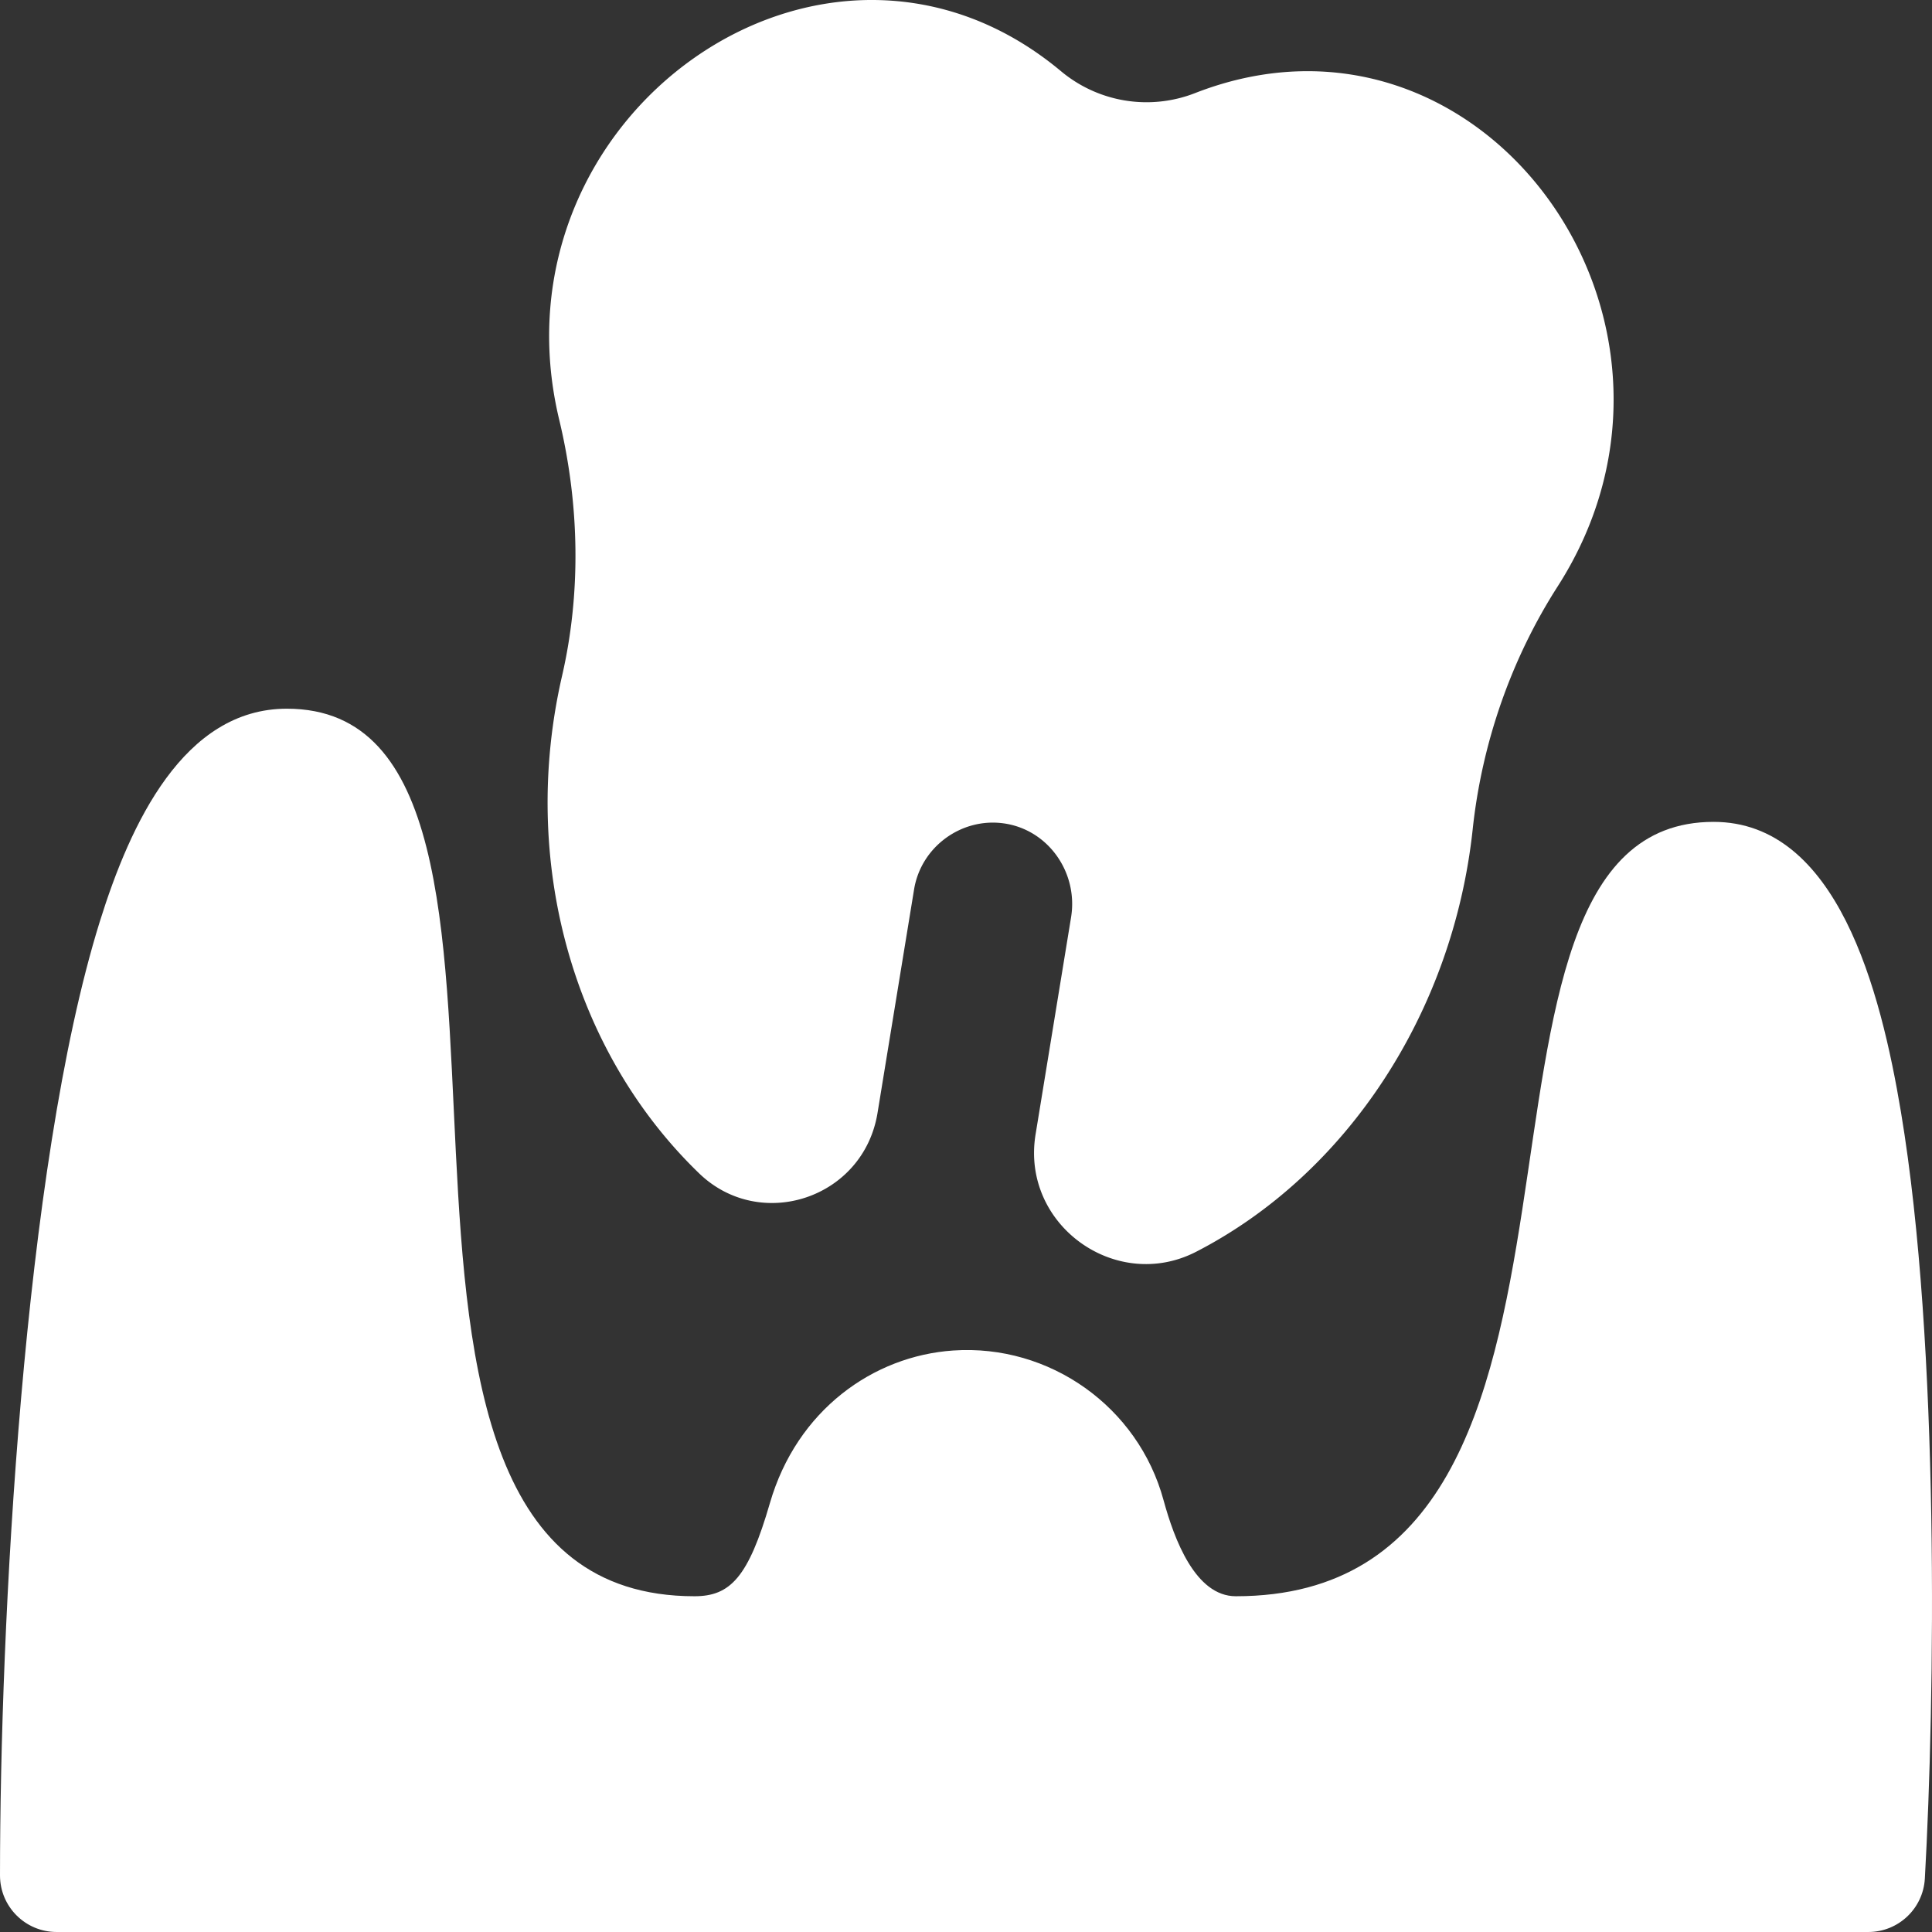
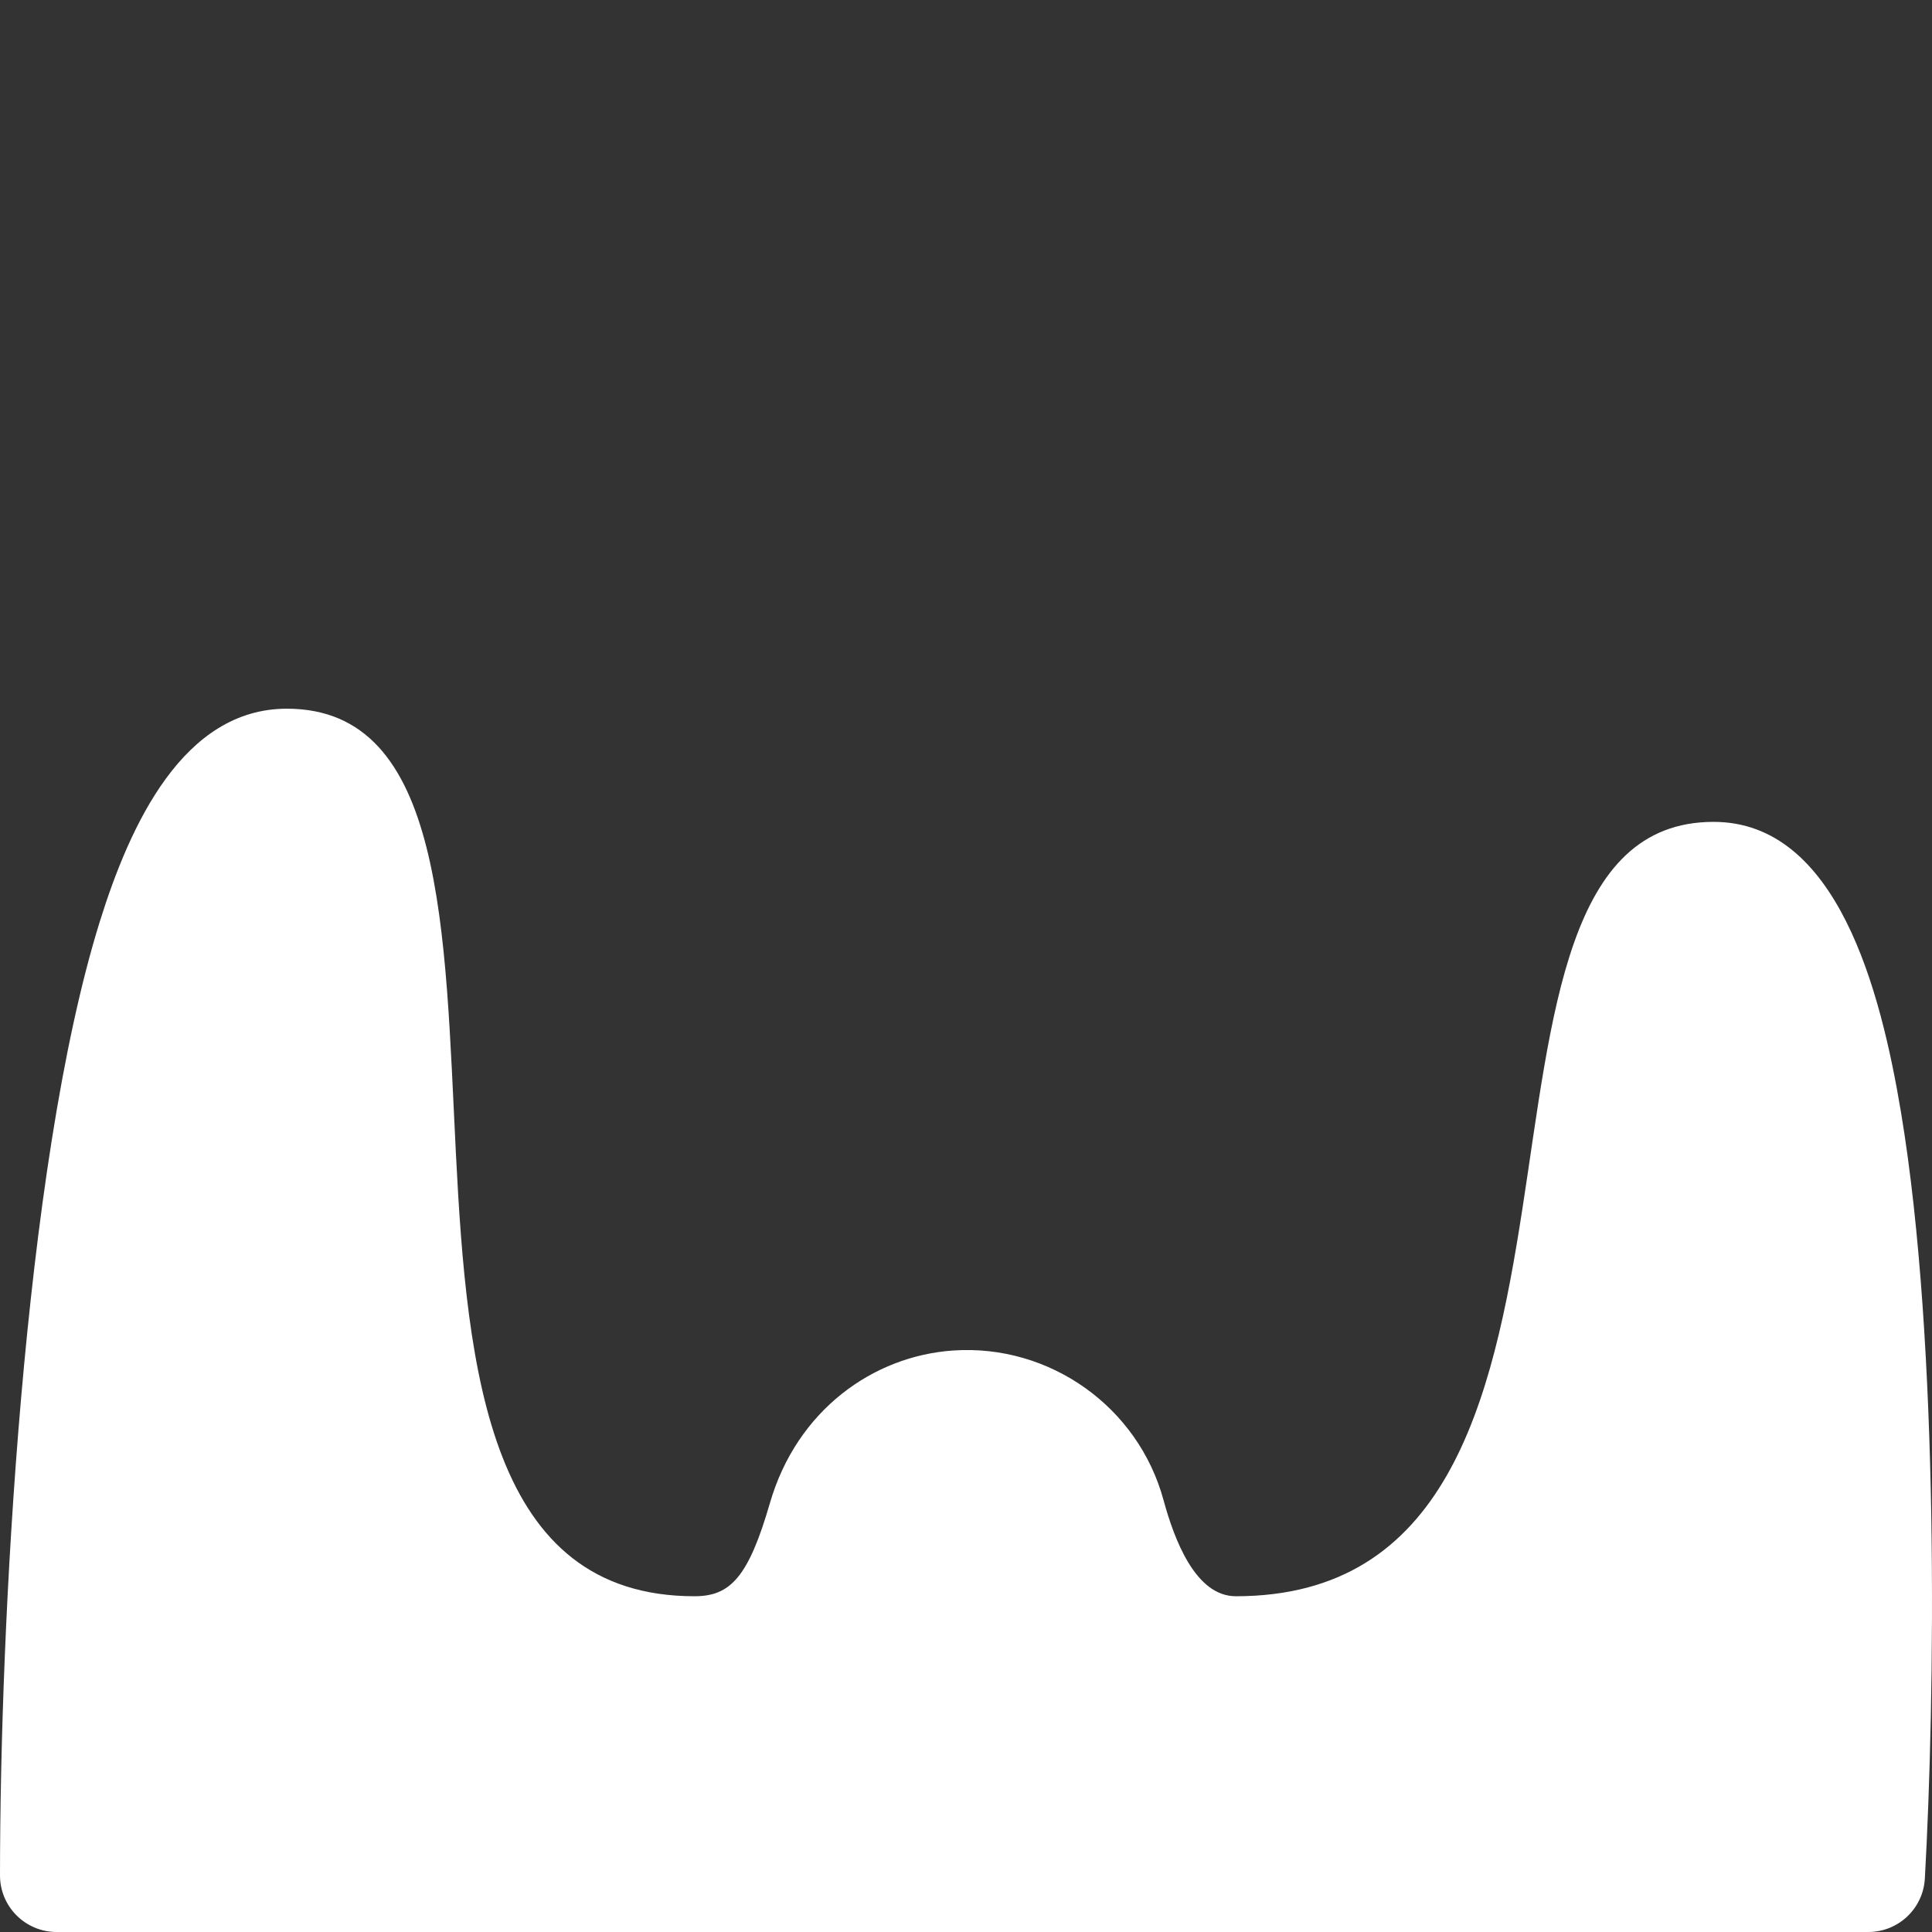
<svg xmlns="http://www.w3.org/2000/svg" version="1.1" width="512" height="512" x="0" y="0" viewBox="0 0 512 512.002" style="enable-background:new 0 0 512 512" xml:space="preserve" class="">
  <rect x="0" y="0" width="512" height="512.002" fill="#333333" stroke="none" />
  <g>
-     <path d="M185.281 310.957c16.196 15.633 43.559 6.711 47.274-16.023l9.687-59.243c1.84-11.25 12.528-19.093 23.82-17.48 11.774 1.68 19.715 13.062 17.782 24.887l-9.406 57.53c-3.918 23.974 21.32 42.04 42.566 31.095 39.984-20.594 68.055-63.457 73.266-111.88 2.449-22.995 10.246-45.284 22.543-64.46C457.875 85.059 392.71-4.992 316.68 24.68a35.346 35.346 0 0 1-35.489-5.797C218.844-33.211 128.816 30.62 148.207 111.28c5.465 22.781 5.723 46.239.746 67.836-11.25 48.828 2.672 99.344 36.328 131.84zm0 0" fill="#ffffff" opacity="1" data-original="#000000" class="" />
    <path d="M503.79 294.79c-5.4-32.411-16.903-76.985-49.677-76.985-78.008 0-14.91 205.218-126.605 205.218-10.73 0-16.328-15.109-19.16-25.472-6.707-24.707-30.153-41.39-55.723-39.653-21.195 1.434-41.457 15.793-48.602 40.473-5.699 19.668-10.511 24.652-19.976 24.652-108.45 0-24.184-235.21-108.027-235.21-27.317 0-41.461 30.343-49.602 56.511C6.118 309.582 0 431.195 0 497.004 0 505.289 6.719 512 15.004 512h480.121c7.957 0 14.527-6.207 14.98-14.145 2.66-47.257 3.997-141.203-6.316-203.066zm0 0" fill="#ffffff" opacity="1" data-original="#000000" class="" />
  </g>
</svg>